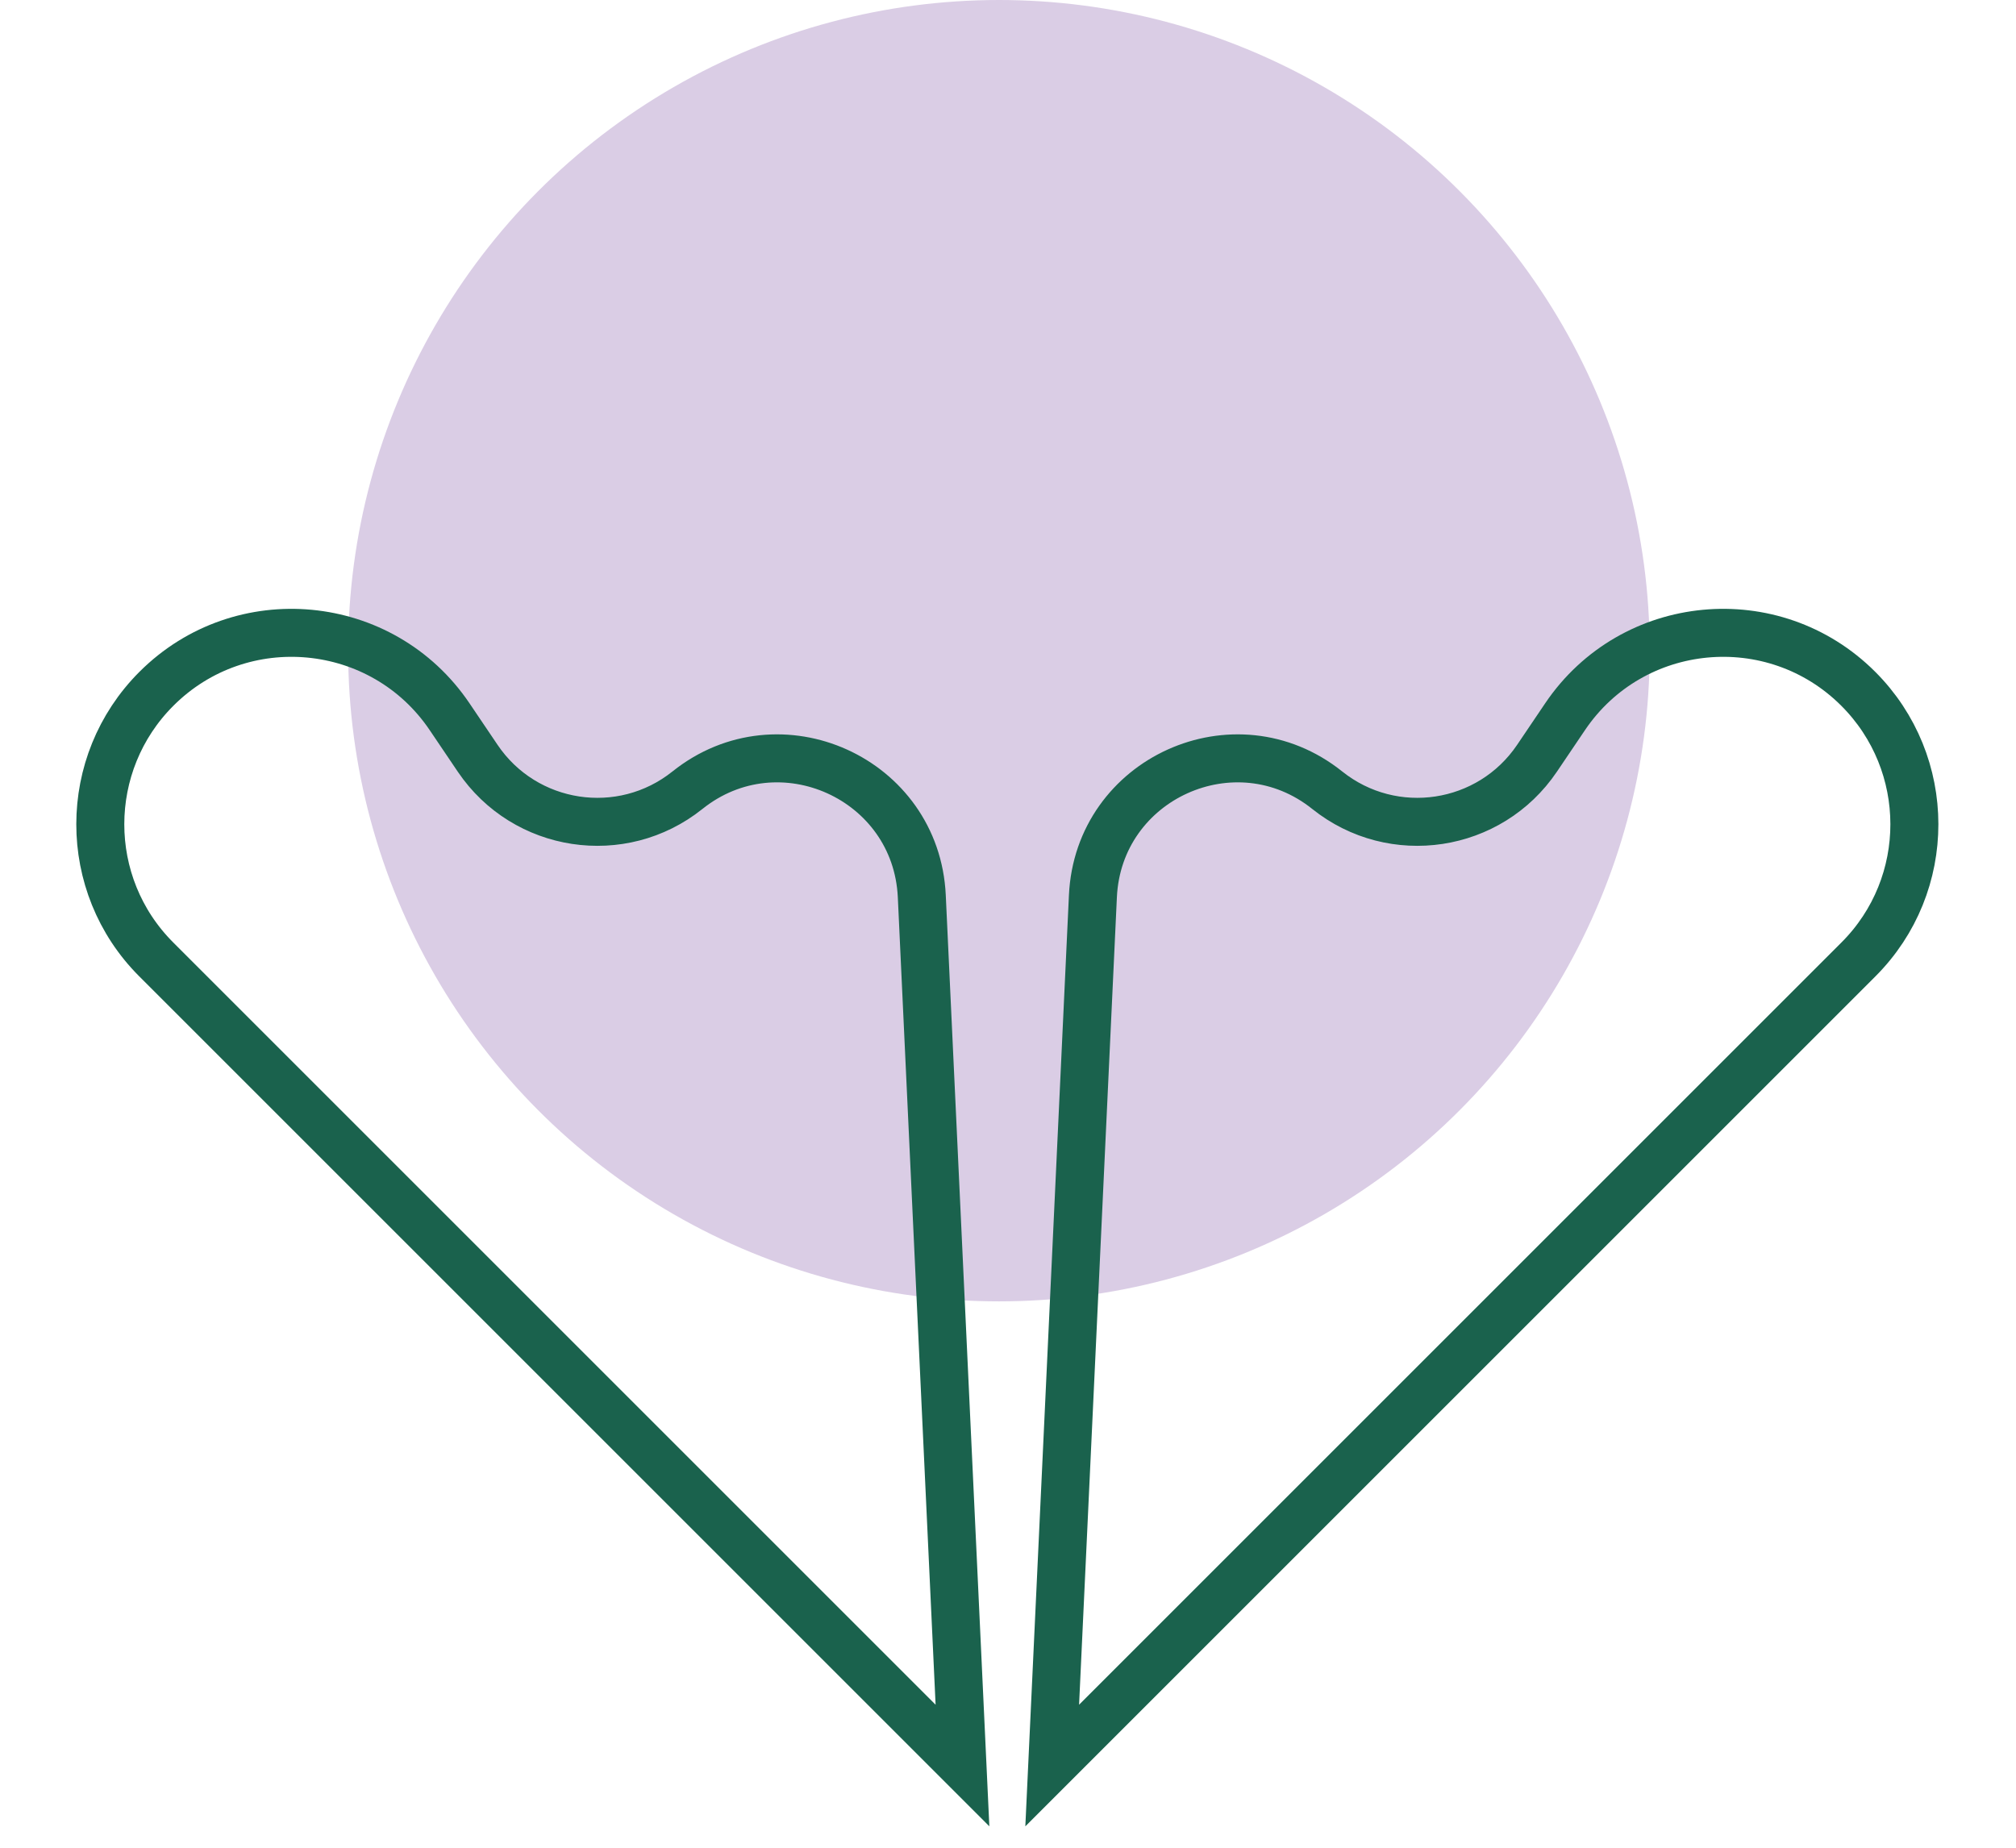
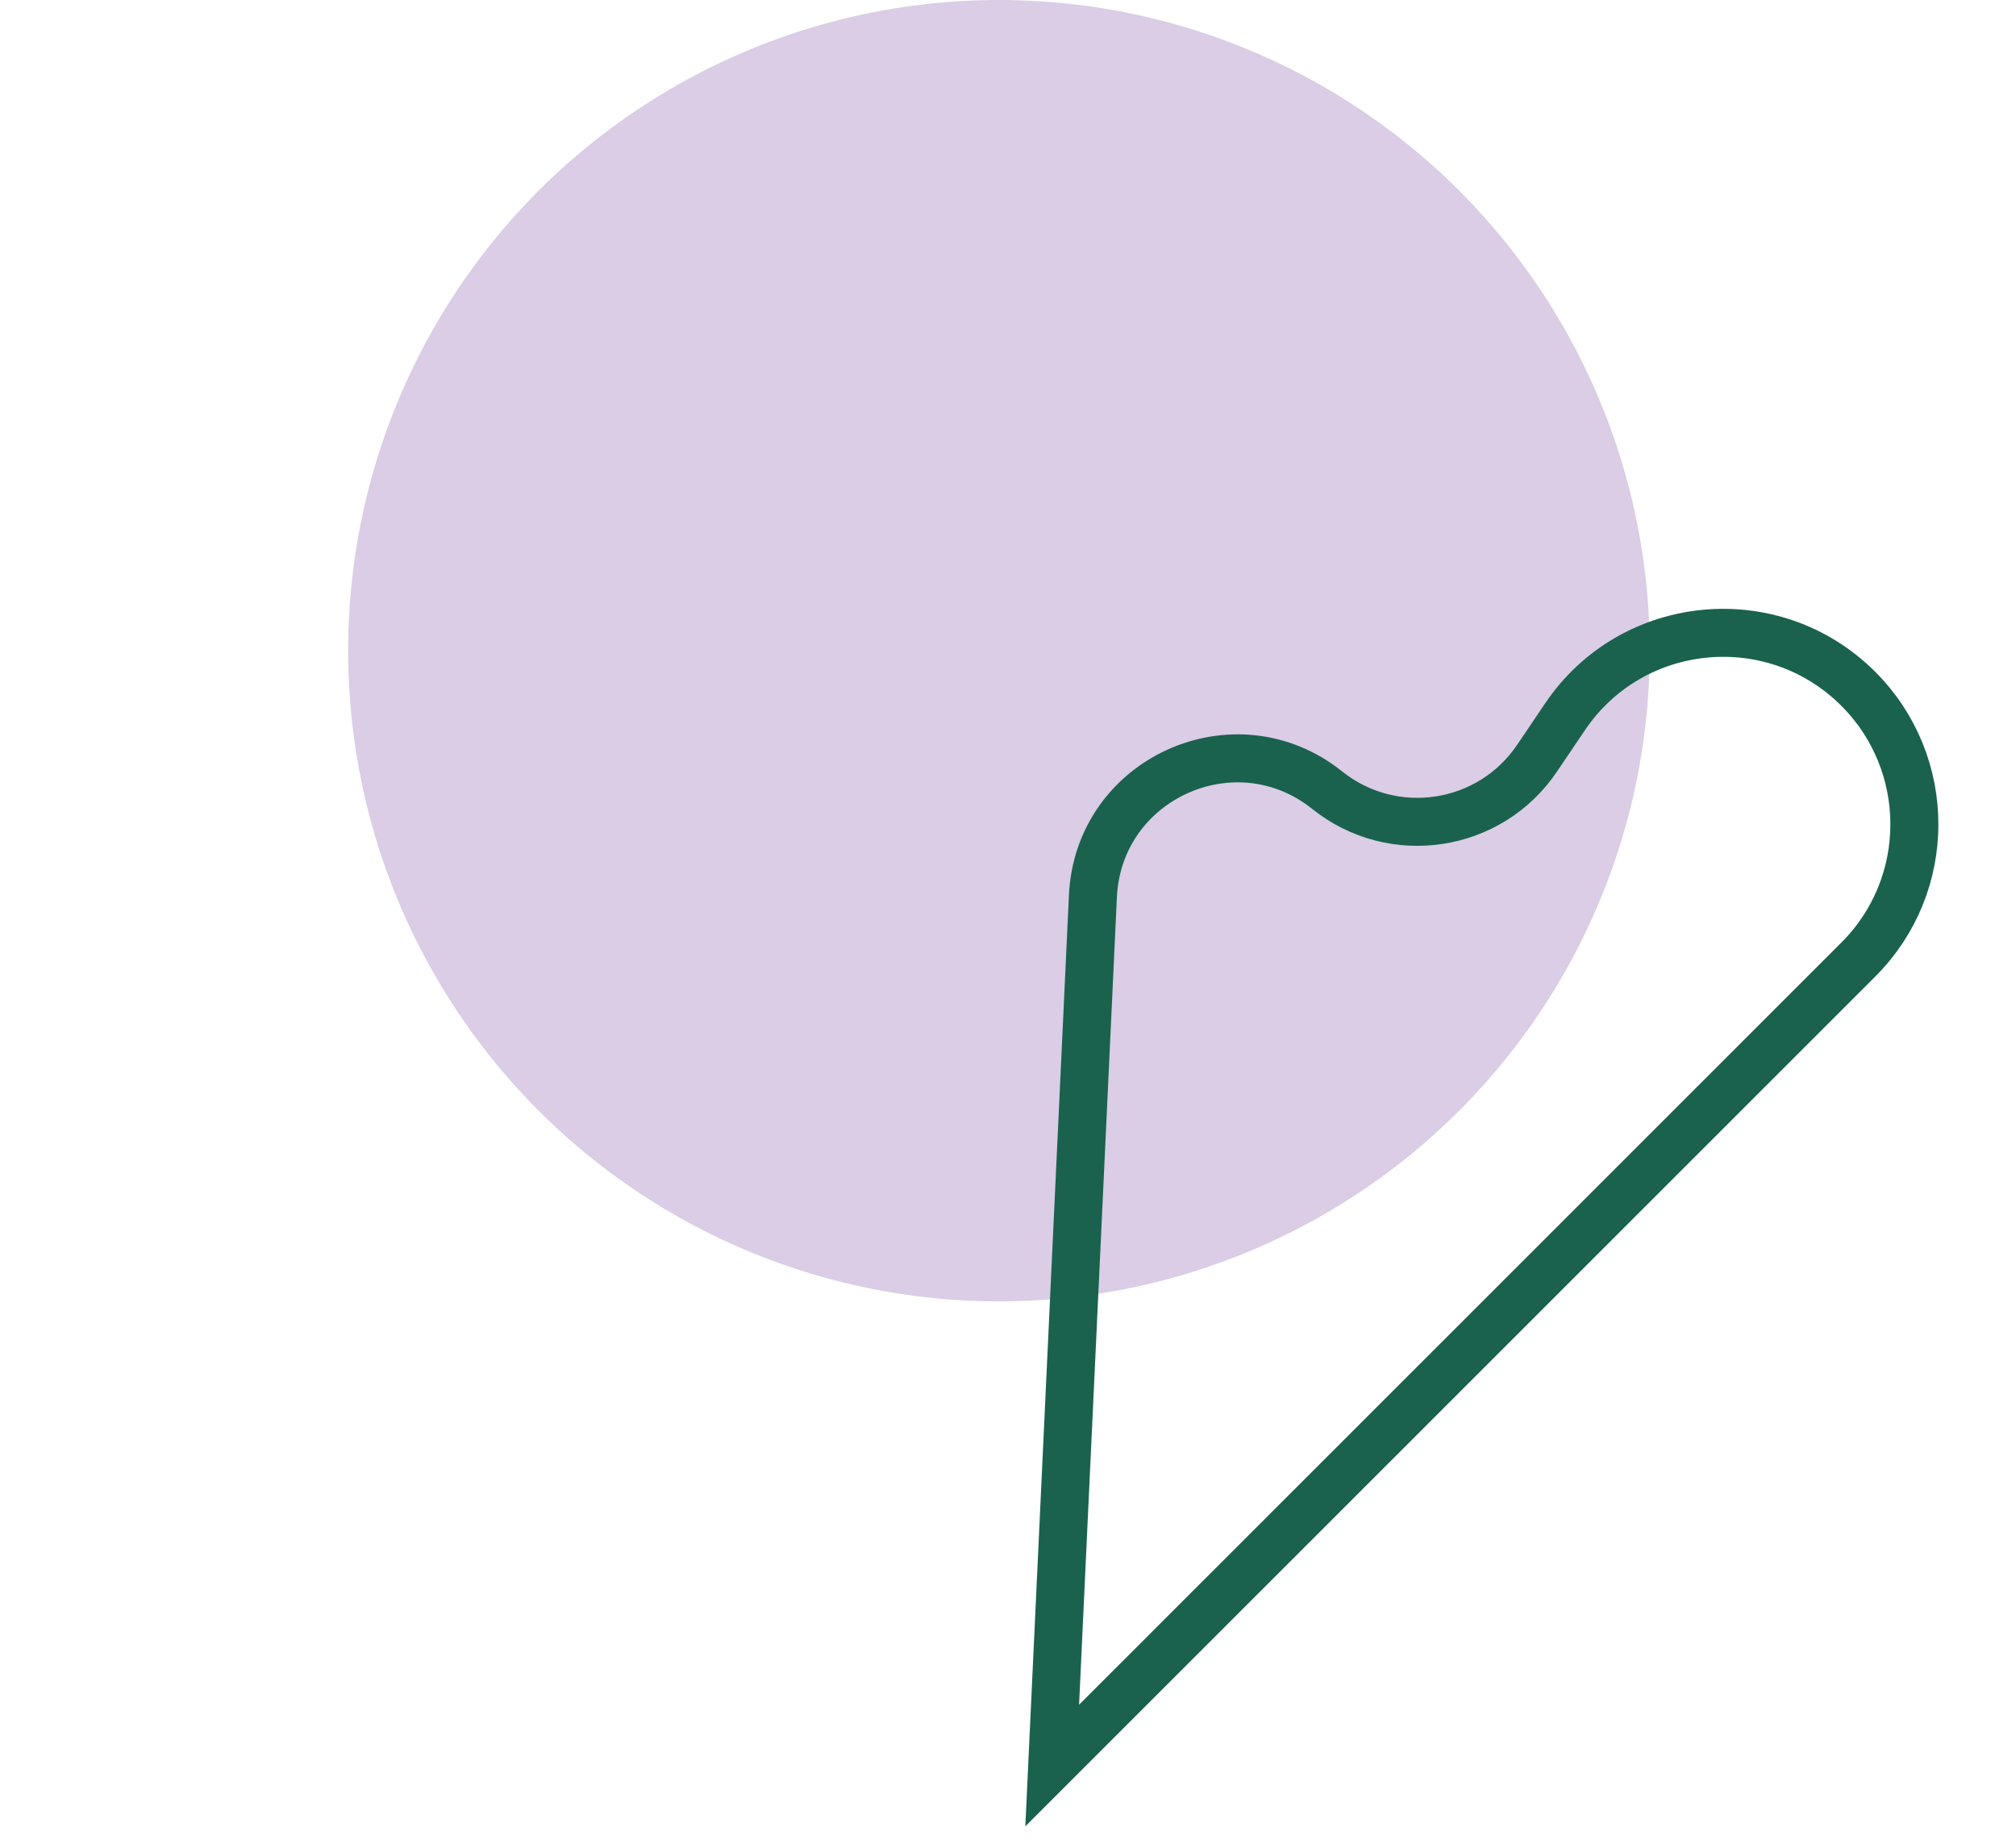
<svg xmlns="http://www.w3.org/2000/svg" width="84" height="77" viewBox="0 0 84 77" fill="none">
  <circle cx="27.116" cy="27.116" r="27.116" transform="matrix(-1 0 0 1 68.738 0)" fill="#DACDE5" />
  <path d="M77.436 39.98L43.842 73.574L45.538 37.345C45.767 32.438 51.465 29.861 55.301 32.93C58.044 35.124 62.075 34.511 64.041 31.601L65.214 29.864C68.011 25.726 73.896 25.172 77.428 28.704C80.54 31.816 80.548 36.868 77.436 39.98Z" stroke="#1A624D" stroke-width="2" />
-   <path d="M6.509 39.98L40.103 73.574L38.408 37.345C38.178 32.438 32.48 29.861 28.644 32.93C25.901 35.124 21.871 34.511 19.904 31.601L18.731 29.864C15.935 25.726 10.049 25.172 6.517 28.704C3.405 31.816 3.397 36.868 6.509 39.98Z" stroke="#1A624D" stroke-width="2" />
</svg>